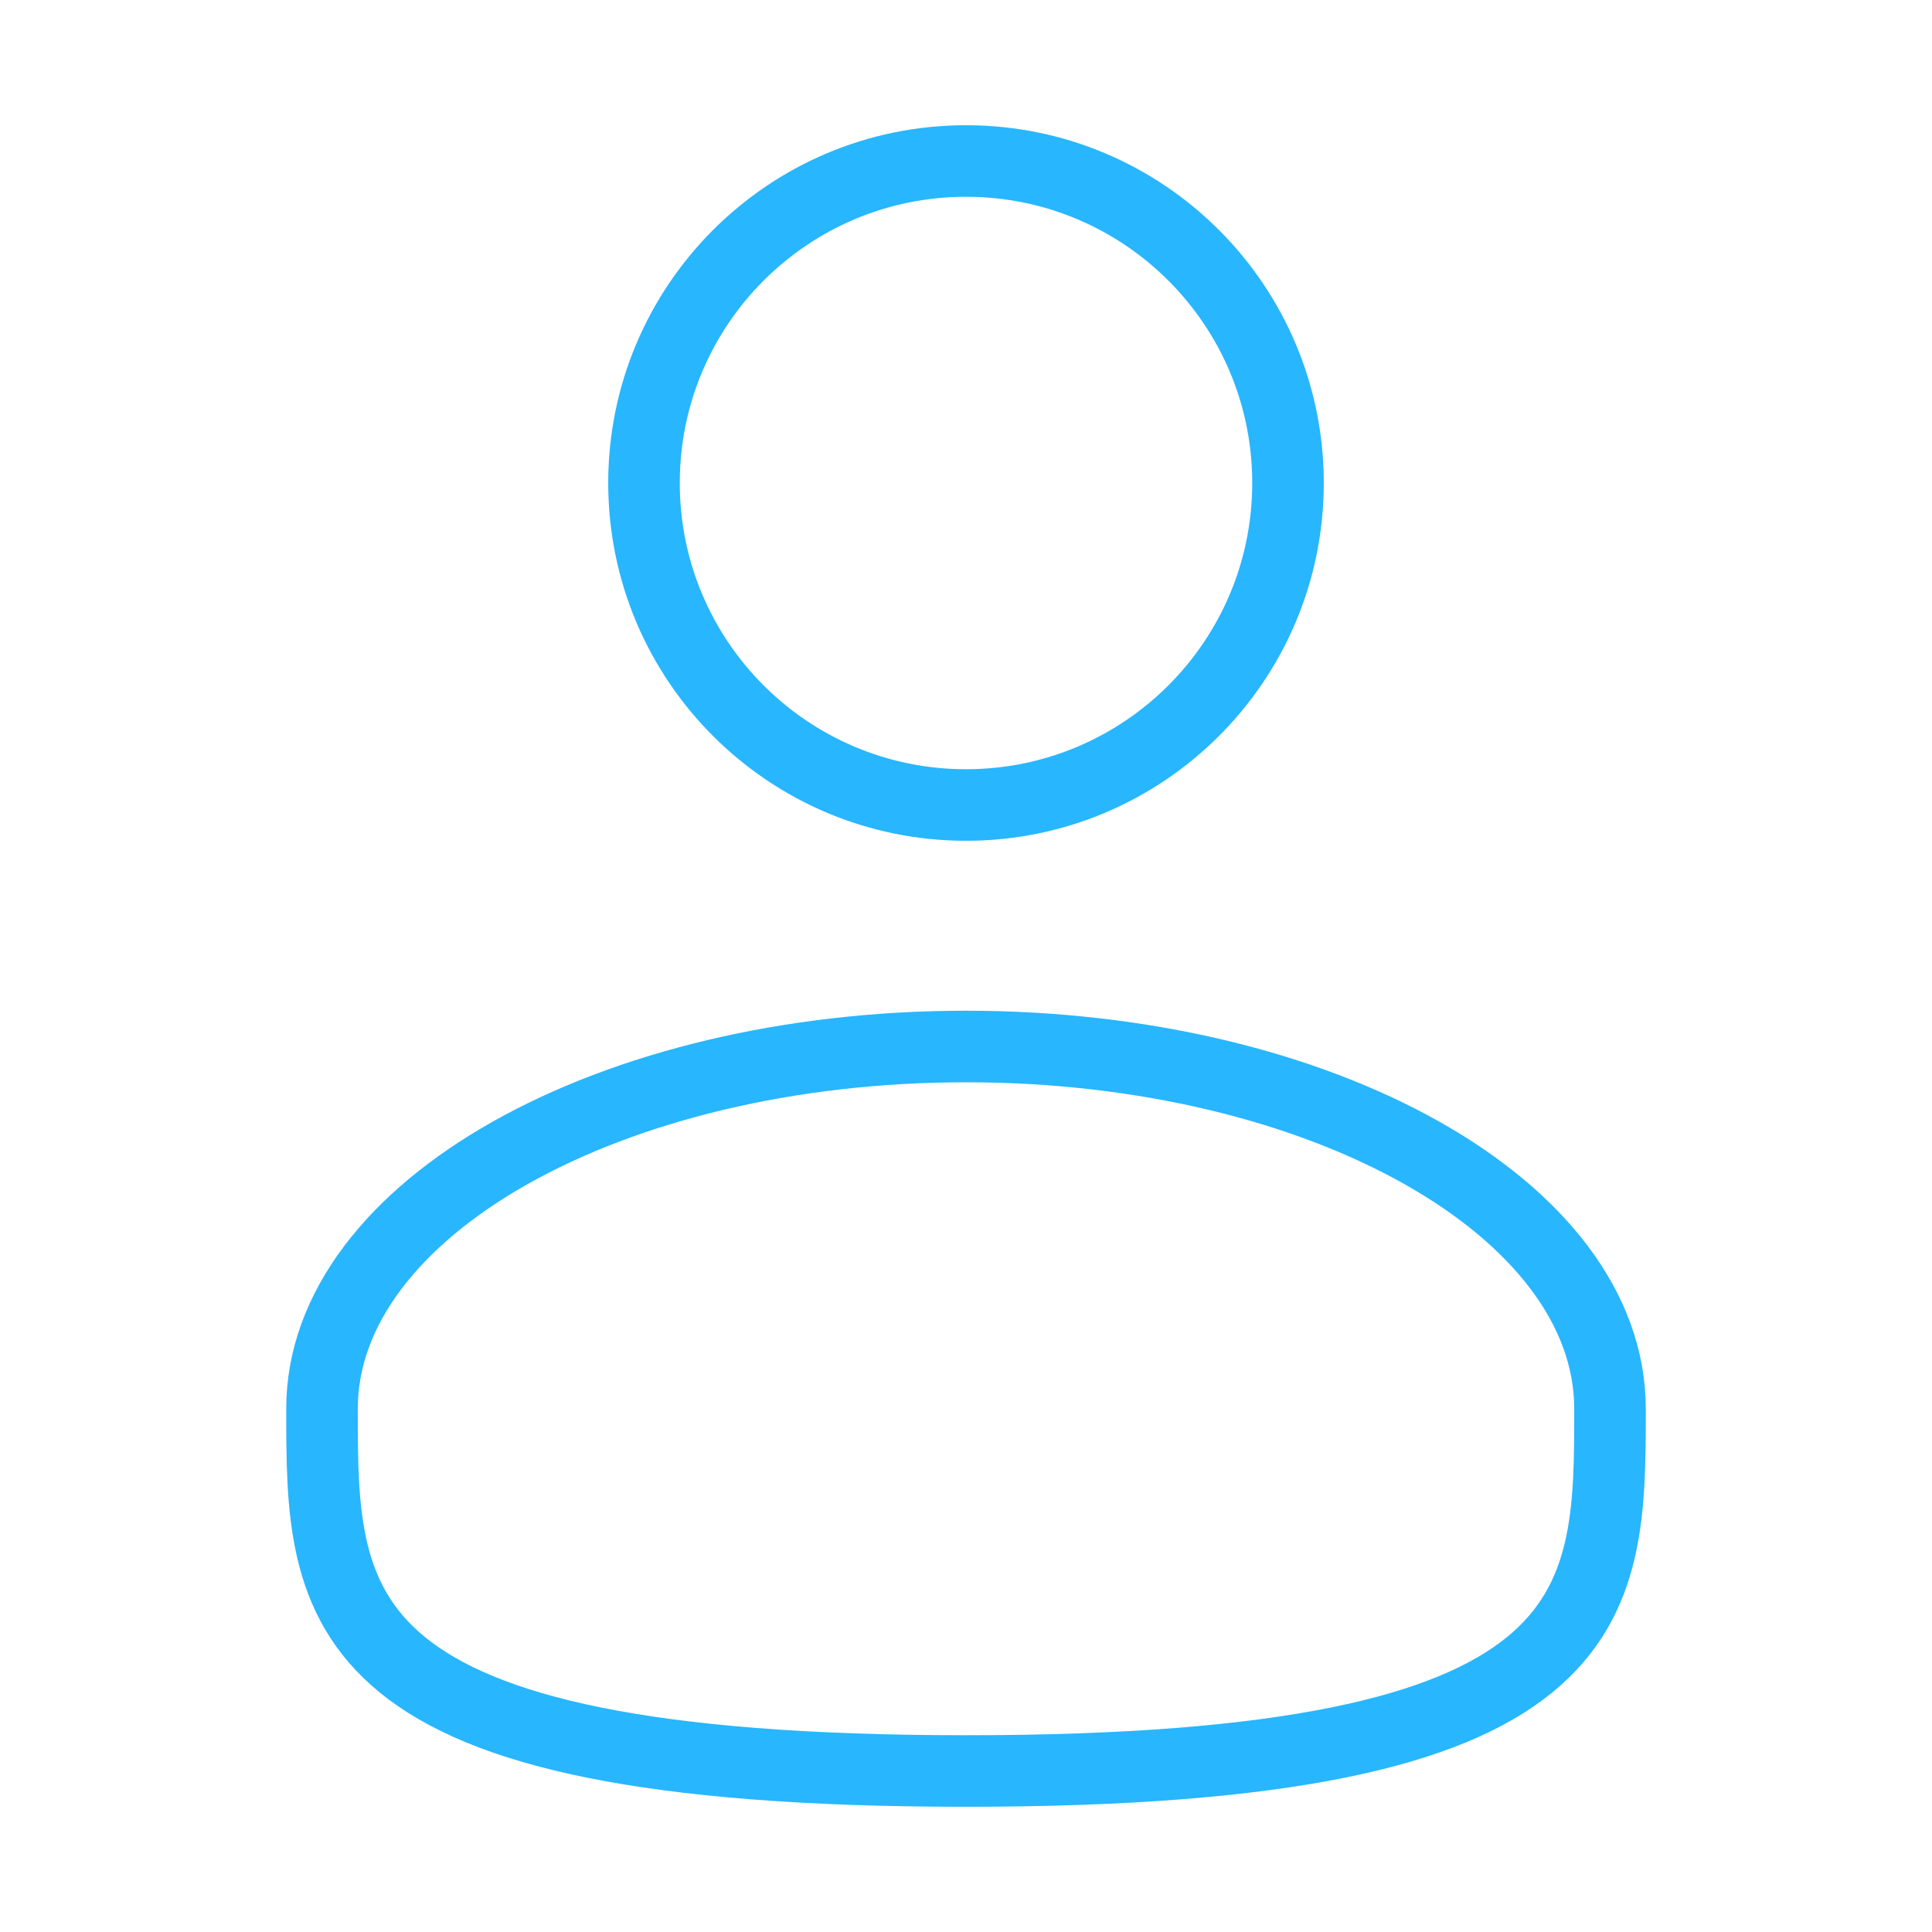
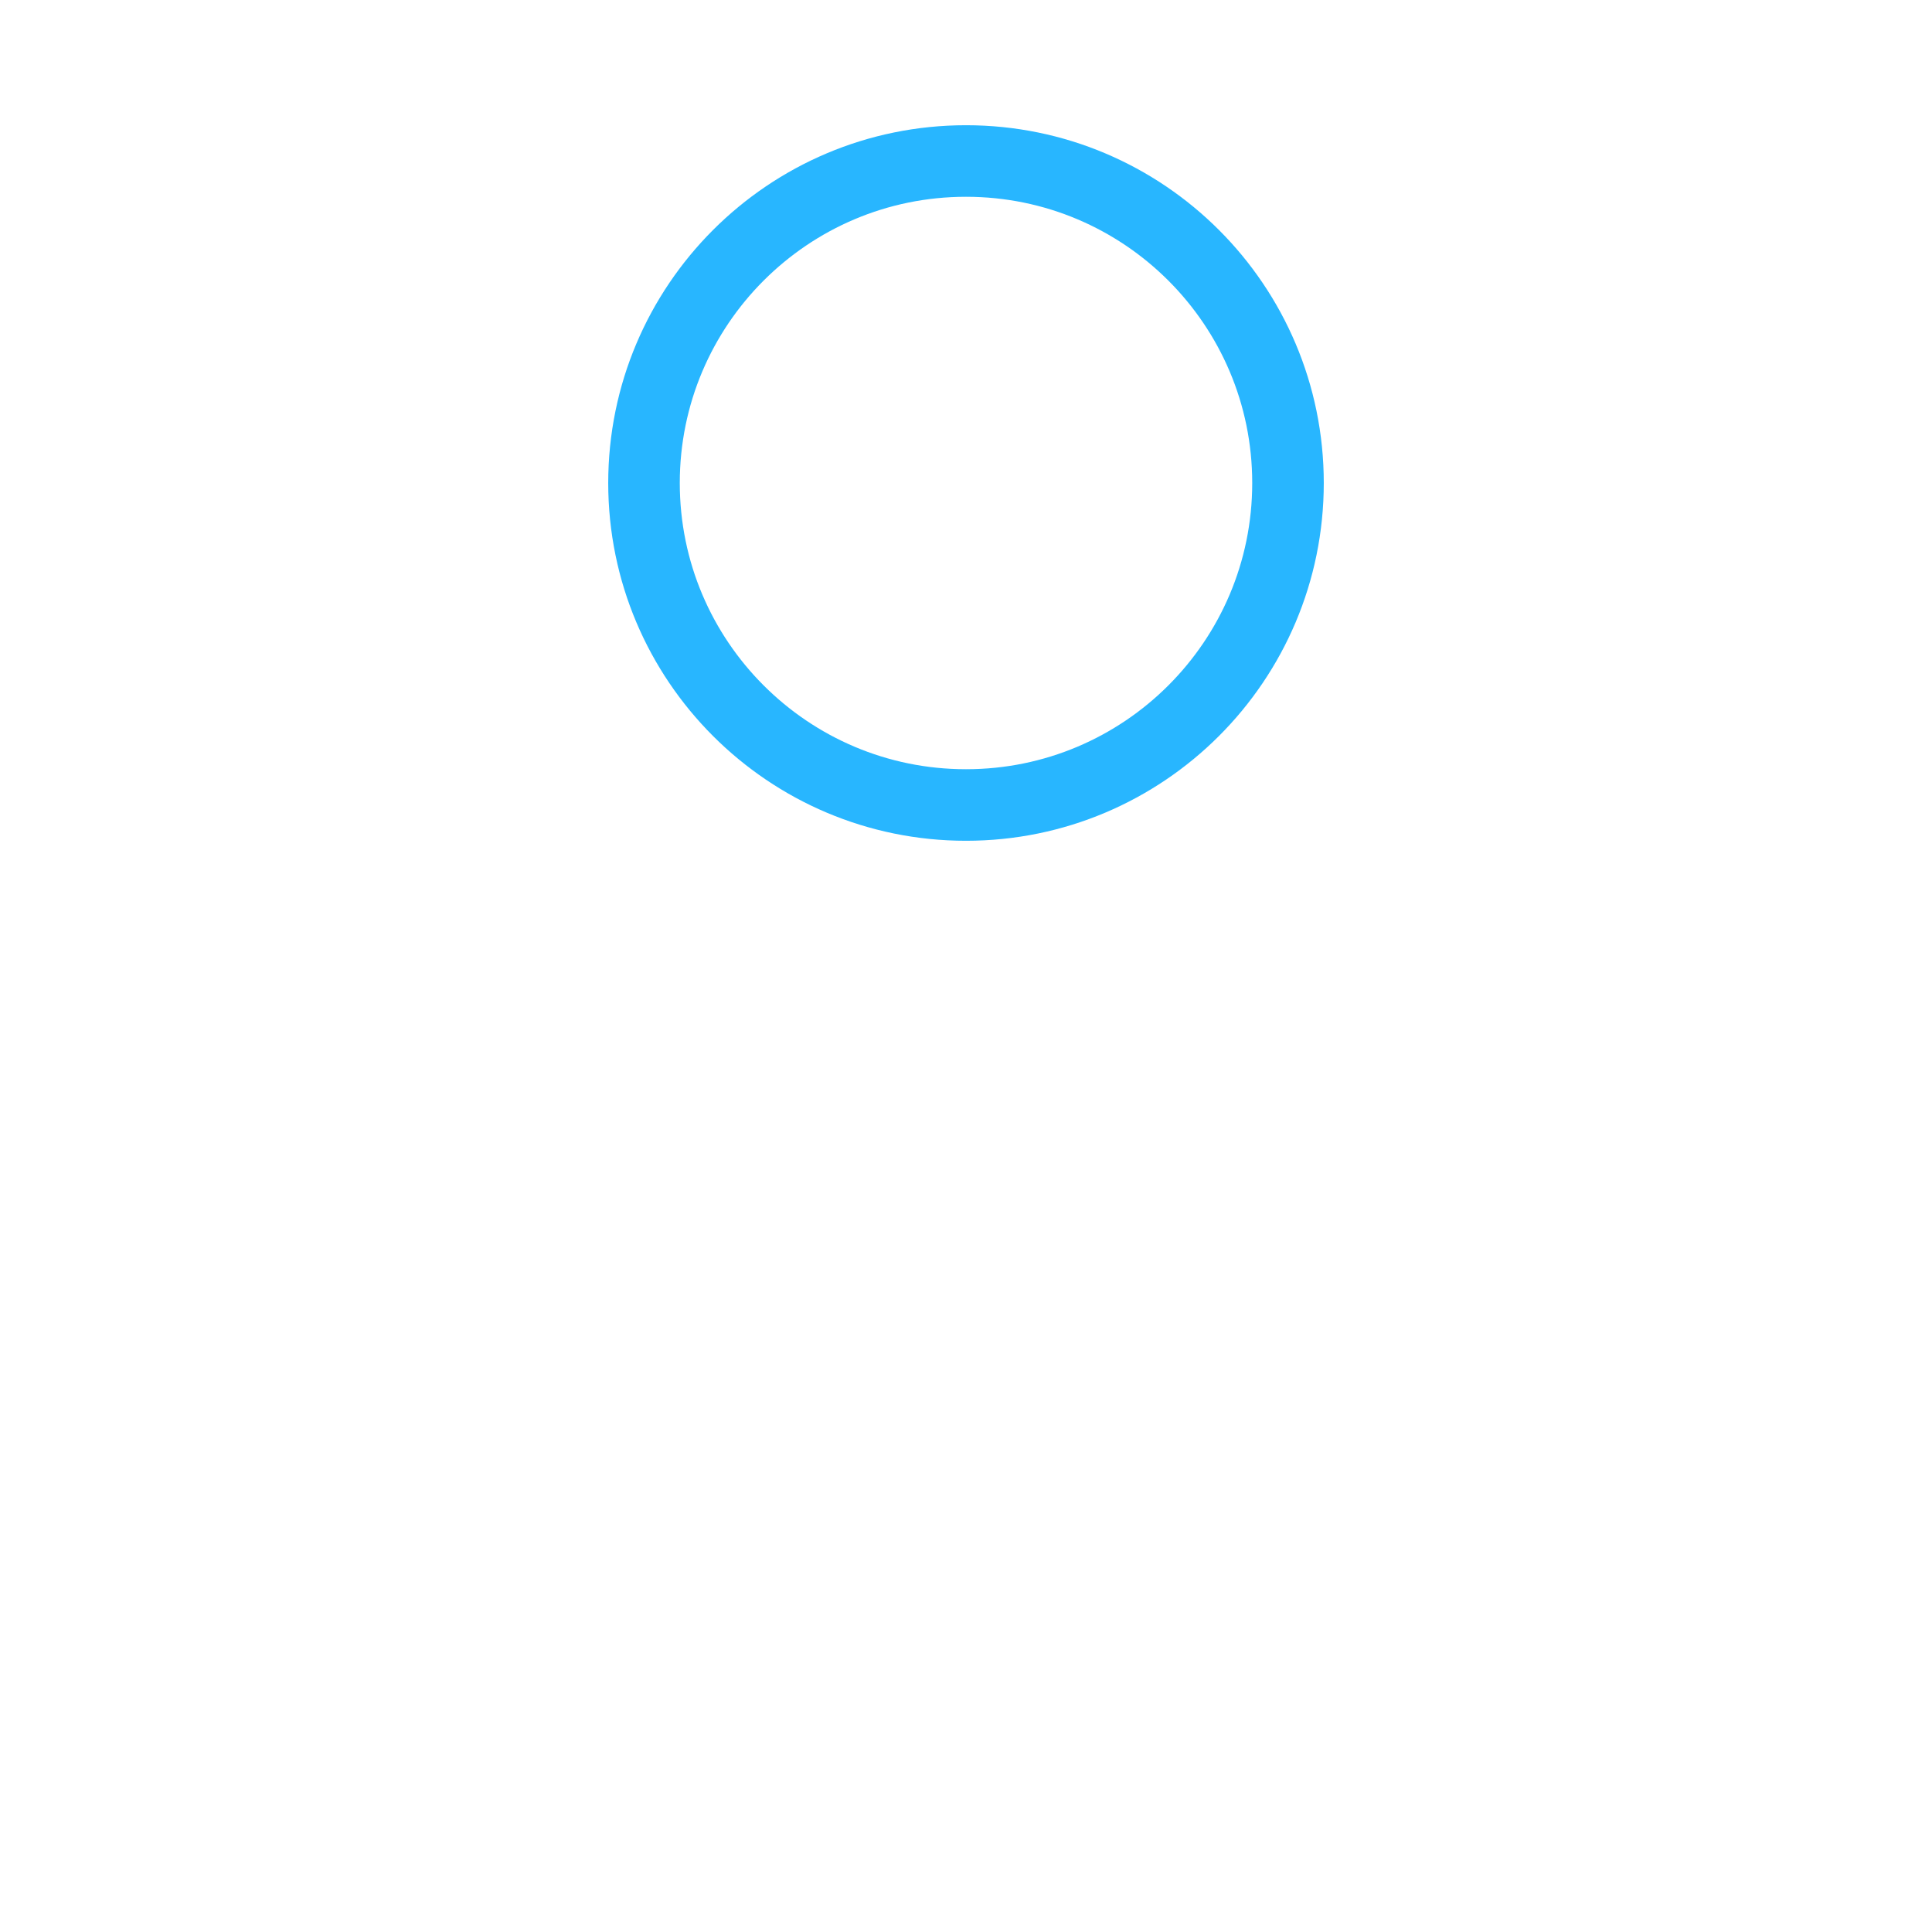
<svg xmlns="http://www.w3.org/2000/svg" width="108" height="108" viewBox="0 0 108 108" fill="none">
  <path d="M54 45C63.941 45 72 36.941 72 27C72 17.059 63.941 9 54 9C44.059 9 36 17.059 36 27C36 36.941 44.059 45 54 45Z" stroke="#28B6FF" stroke-width="4" />
-   <path d="M90 78.75C90 89.933 90 99 54 99C18 99 18 89.933 18 78.75C18 67.567 34.119 58.5 54 58.5C73.881 58.5 90 67.567 90 78.75Z" stroke="#28B6FF" stroke-width="4" />
</svg>